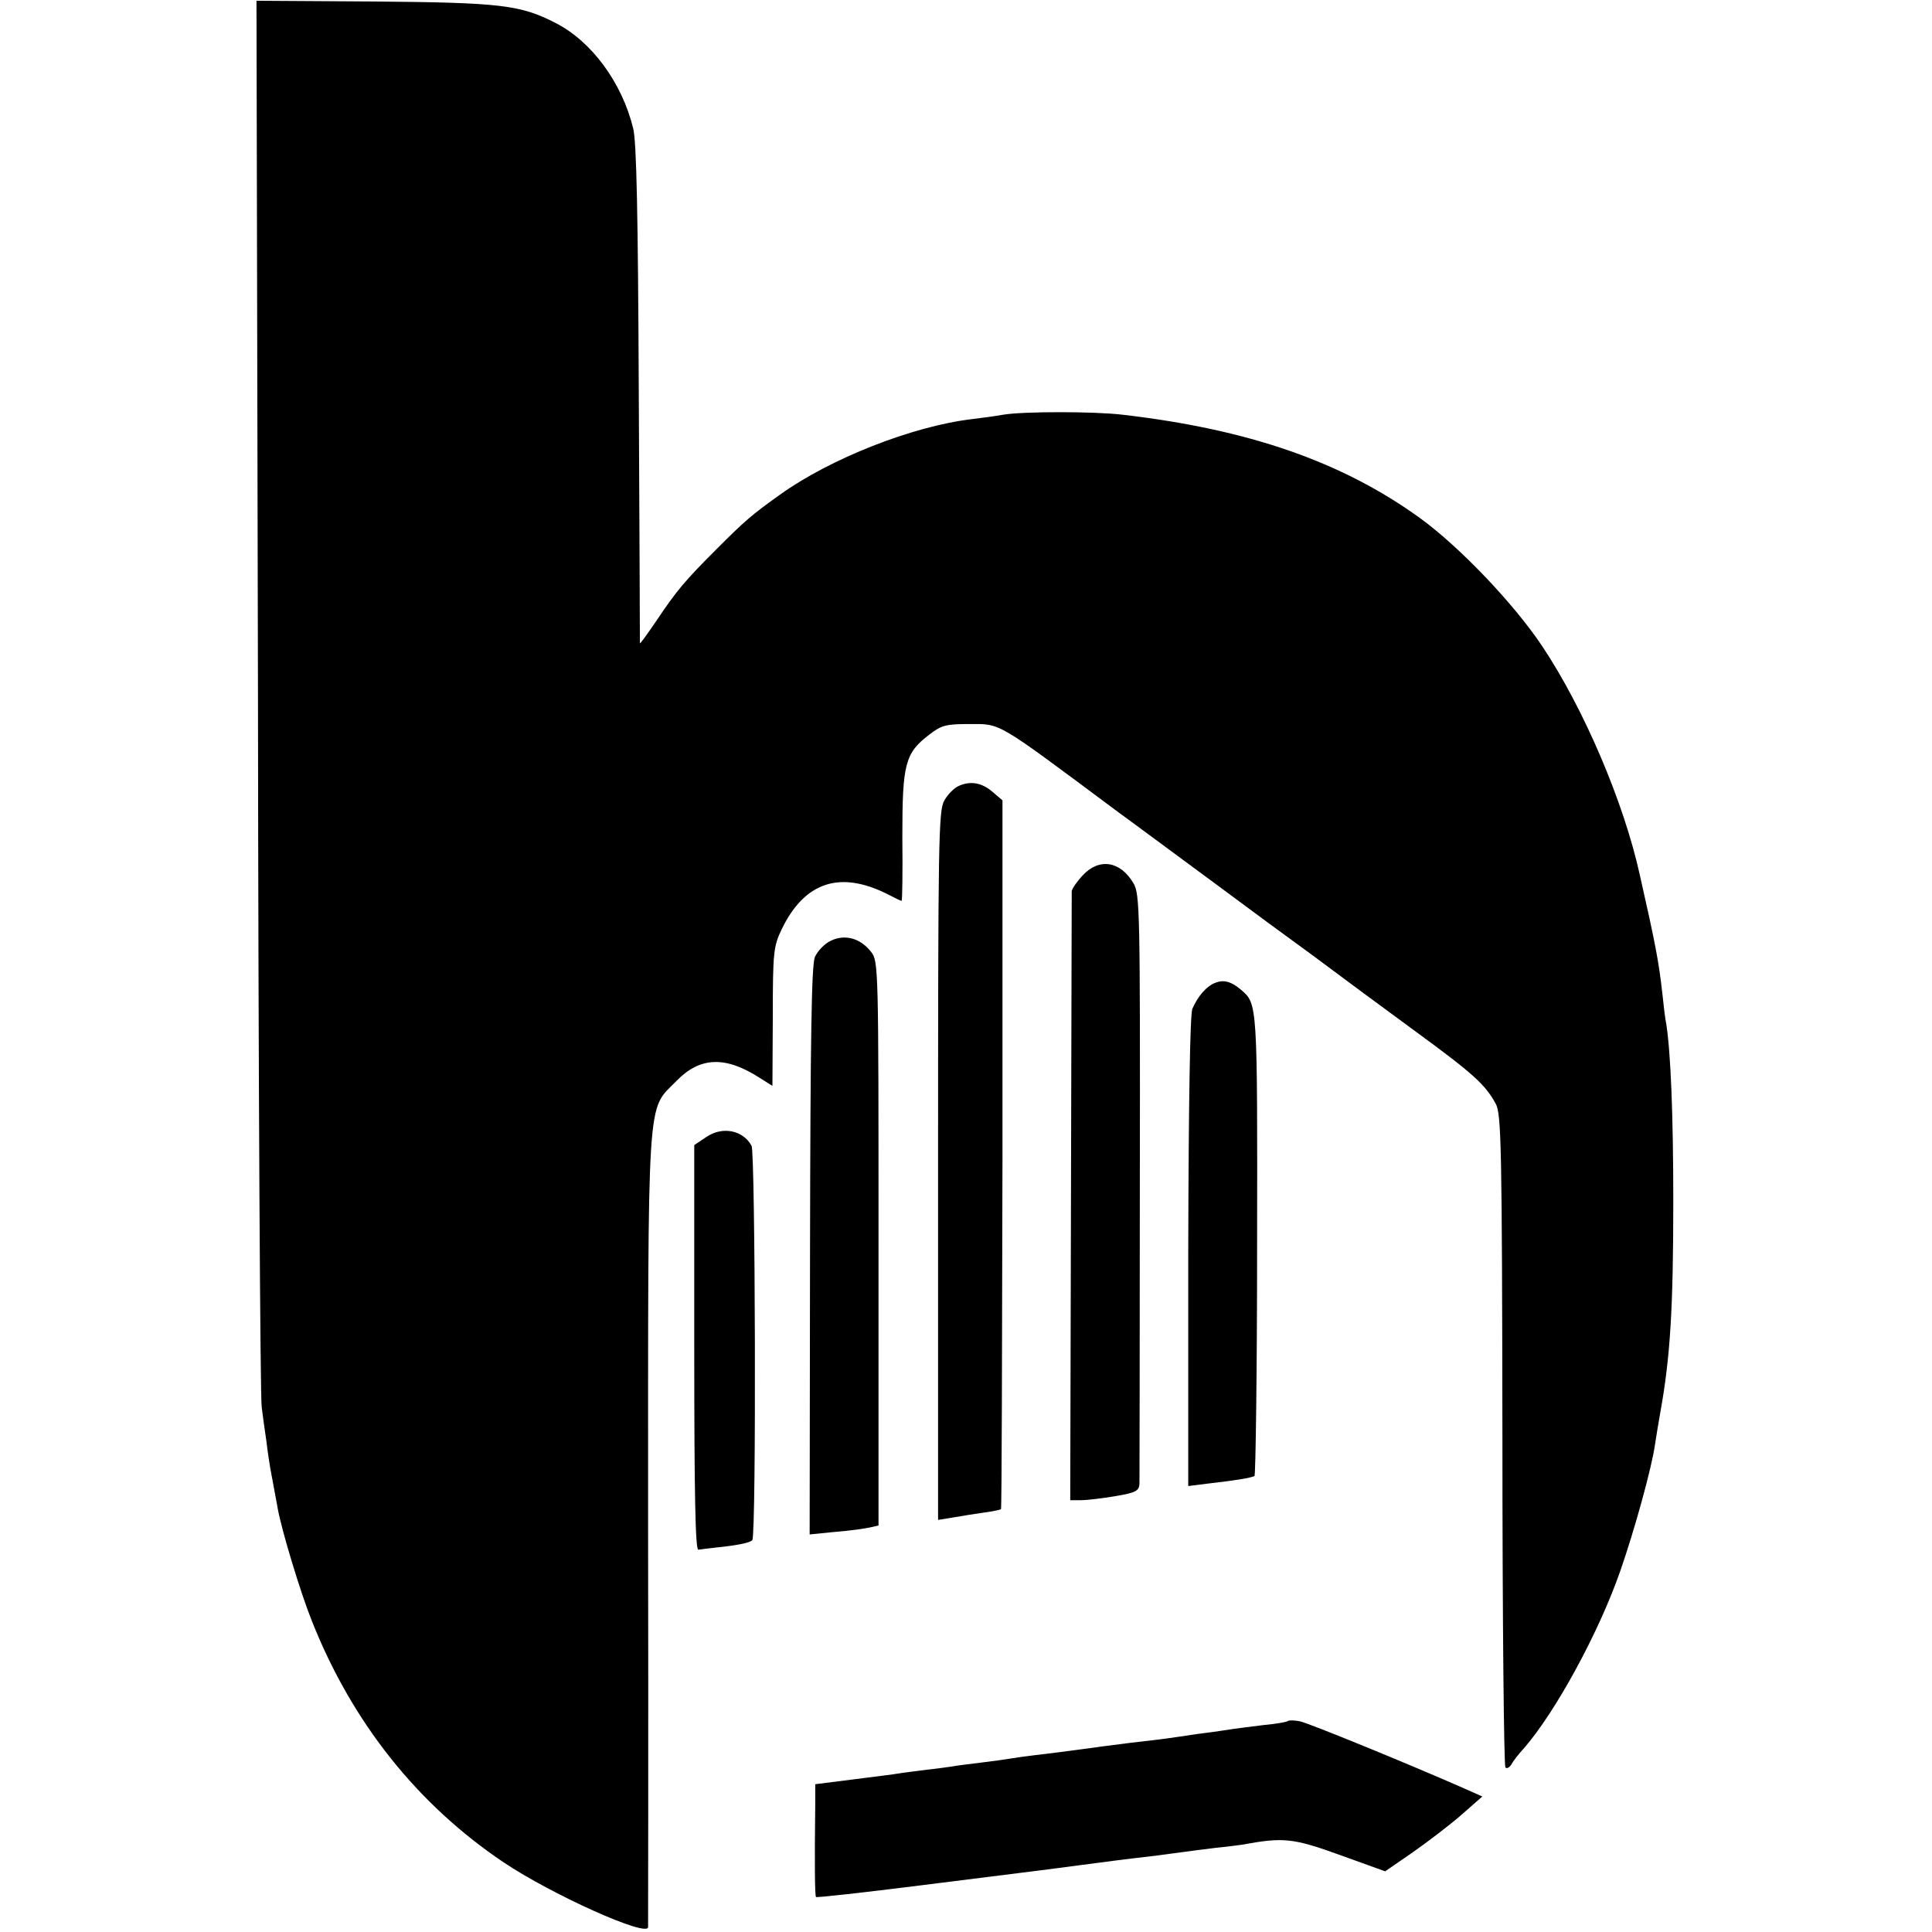
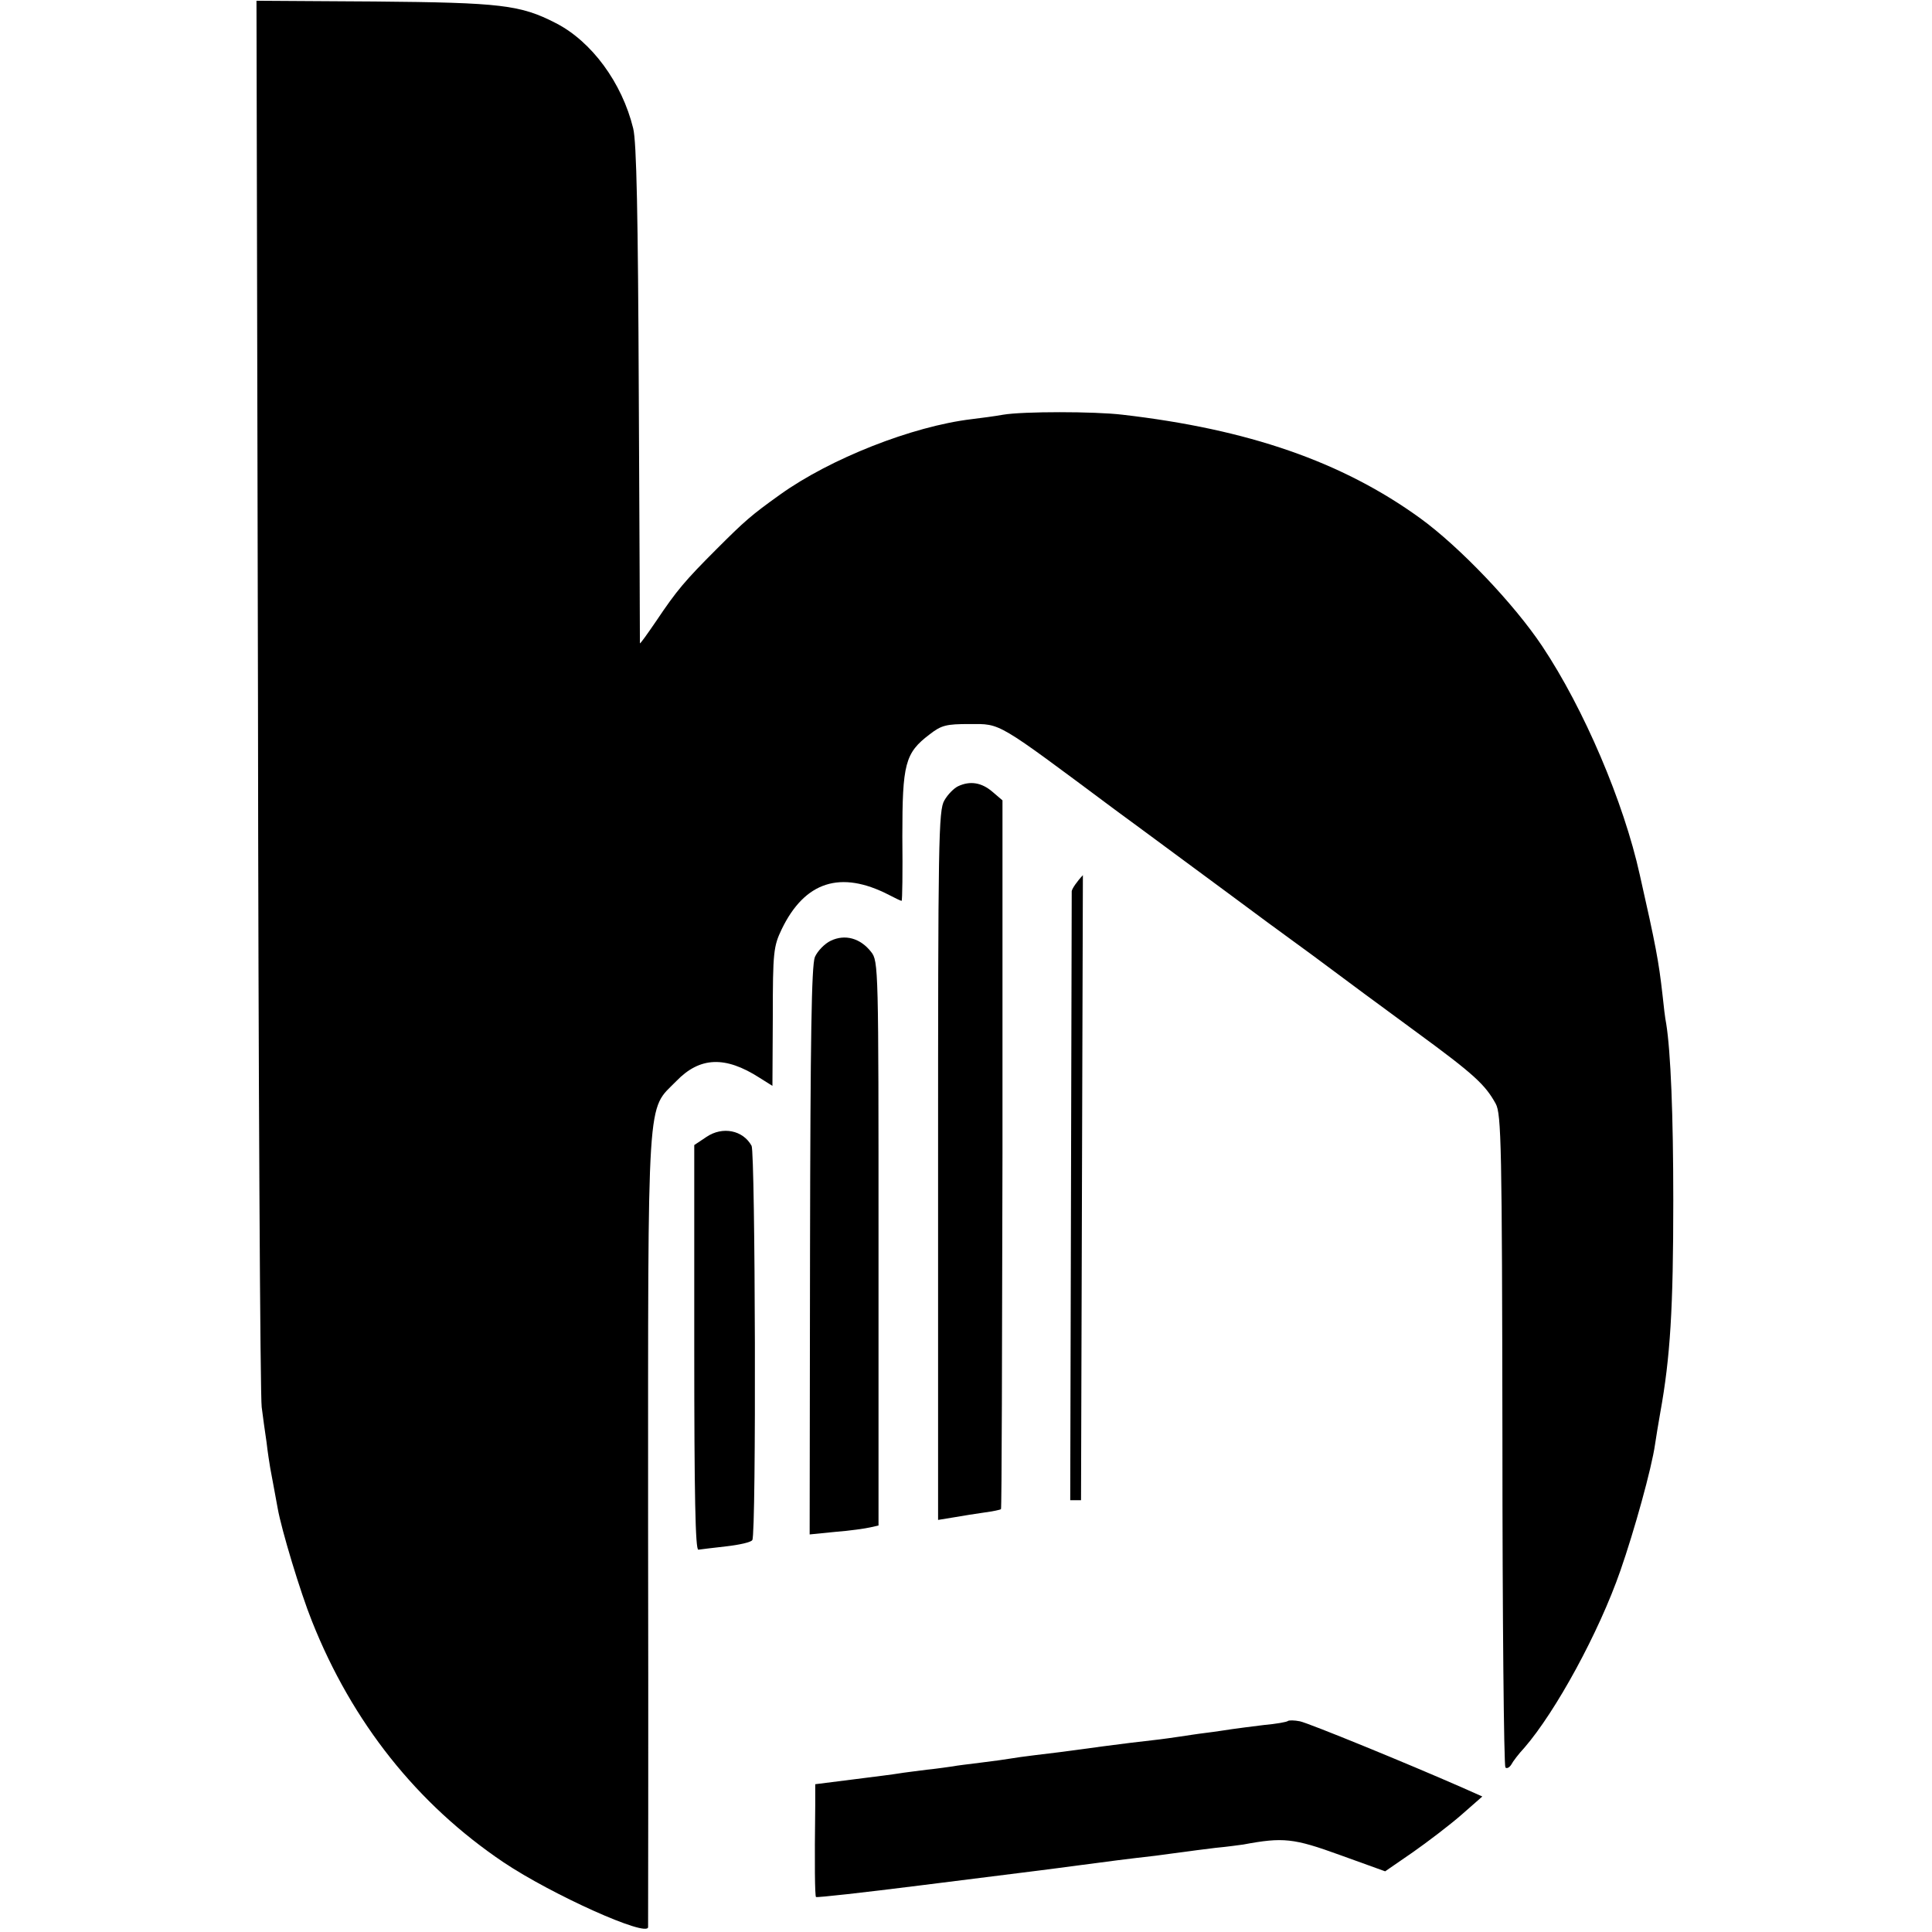
<svg xmlns="http://www.w3.org/2000/svg" version="1.0" width="519pt" height="519pt" viewBox="0 0 519 519" preserveAspectRatio="xMidYMid meet">
  <g transform="translate(0,519) scale(0.1,-0.1)" fill="#000000" stroke="none">
    <path d="M693 3322 c1 -1027 6 -1887 10 -1912 3 -25 9 -67 13 -94 3 -27 8 -58 10 -70 4 -20 13 -71 20 -108 10 -57 61 -226 92 -303 108 -272 283 -492 515 -648 130 -87 386 -202 388 -174 0 7 1 489 0 1072 0 1192 -4 1119 76 1201 63 65 131 68 223 9 l35 -22 1 186 c0 174 2 189 24 235 62 128 158 159 288 92 17 -9 32 -16 34 -16 2 0 3 78 2 173 0 195 7 224 73 274 32 25 45 28 108 28 85 0 69 9 390 -230 116 -85 253 -187 305 -225 52 -39 154 -114 227 -167 72 -54 198 -147 280 -207 153 -112 183 -140 211 -191 15 -27 17 -112 18 -903 0 -480 4 -875 8 -880 4 -4 11 0 16 8 4 8 20 29 35 45 84 97 200 309 258 476 37 106 84 275 93 339 3 19 9 58 14 85 27 149 35 280 35 570 0 231 -7 400 -19 475 -3 14 -7 49 -10 78 -10 89 -18 132 -61 322 -43 195 -150 446 -262 614 -76 114 -222 267 -328 344 -210 152 -462 239 -800 278 -75 9 -267 9 -320 0 -22 -4 -60 -9 -85 -12 -159 -19 -380 -106 -515 -203 -77 -55 -95 -71 -170 -146 -85 -85 -107 -111 -162 -193 -24 -35 -43 -62 -44 -60 0 2 -1 302 -3 668 -2 483 -6 679 -15 715 -30 123 -112 234 -208 283 -95 49 -148 55 -486 58 l-318 2 4 -1866z" />
    <path d="M2574 3078 c-11 -5 -28 -22 -37 -38 -16 -26 -17 -109 -17 -980 l0 -953 43 7 c23 4 60 10 82 13 22 3 42 7 44 9 2 2 3 431 4 954 l0 950 -27 23 c-29 25 -60 30 -92 15z" />
-     <path d="M2909 2839 c-16 -17 -29 -36 -30 -43 0 -6 -1 -377 -2 -824 l-2 -812 29 0 c16 0 58 5 93 11 54 9 63 14 64 33 0 11 1 372 1 802 1 739 0 782 -17 811 -35 60 -92 69 -136 22z" />
+     <path d="M2909 2839 c-16 -17 -29 -36 -30 -43 0 -6 -1 -377 -2 -824 l-2 -812 29 0 z" />
    <path d="M2232 2663 c-17 -8 -36 -28 -43 -44 -9 -23 -12 -215 -13 -790 l-1 -761 70 7 c39 3 80 9 93 12 l22 5 0 758 c0 741 0 758 -20 783 -29 37 -70 48 -108 30z" />
-     <path d="M3265 2550 c-24 -9 -47 -36 -62 -70 -6 -16 -10 -240 -11 -653 l0 -629 56 7 c71 8 113 15 122 20 3 2 7 282 7 622 1 650 1 646 -43 684 -26 22 -46 28 -69 19z" />
    <path d="M1898 2136 l-33 -22 0 -544 c0 -398 3 -544 11 -543 6 1 40 5 75 9 35 4 67 11 70 17 11 16 8 1040 -2 1059 -23 42 -78 53 -121 24z" />
    <path d="M3460 567 c-3 -3 -32 -8 -65 -11 -33 -4 -71 -9 -85 -11 -14 -2 -45 -7 -70 -10 -25 -3 -56 -8 -70 -10 -14 -2 -47 -7 -75 -10 -27 -3 -86 -10 -130 -16 -116 -16 -135 -18 -185 -24 -25 -3 -54 -7 -65 -9 -11 -2 -47 -7 -80 -11 -32 -4 -66 -8 -75 -10 -8 -1 -40 -6 -70 -9 -30 -4 -64 -8 -75 -10 -11 -2 -66 -9 -122 -16 l-103 -13 0 -56 c-2 -160 -1 -243 2 -247 3 -2 128 12 279 31 151 19 294 37 319 40 25 3 77 10 115 15 75 10 121 16 200 25 28 4 61 8 75 10 14 2 52 7 85 11 33 3 67 8 75 9 107 20 135 17 259 -28 l122 -44 74 51 c40 28 99 73 130 100 l57 50 -54 24 c-148 65 -412 173 -436 178 -15 3 -29 3 -32 1z" />
  </g>
</svg>